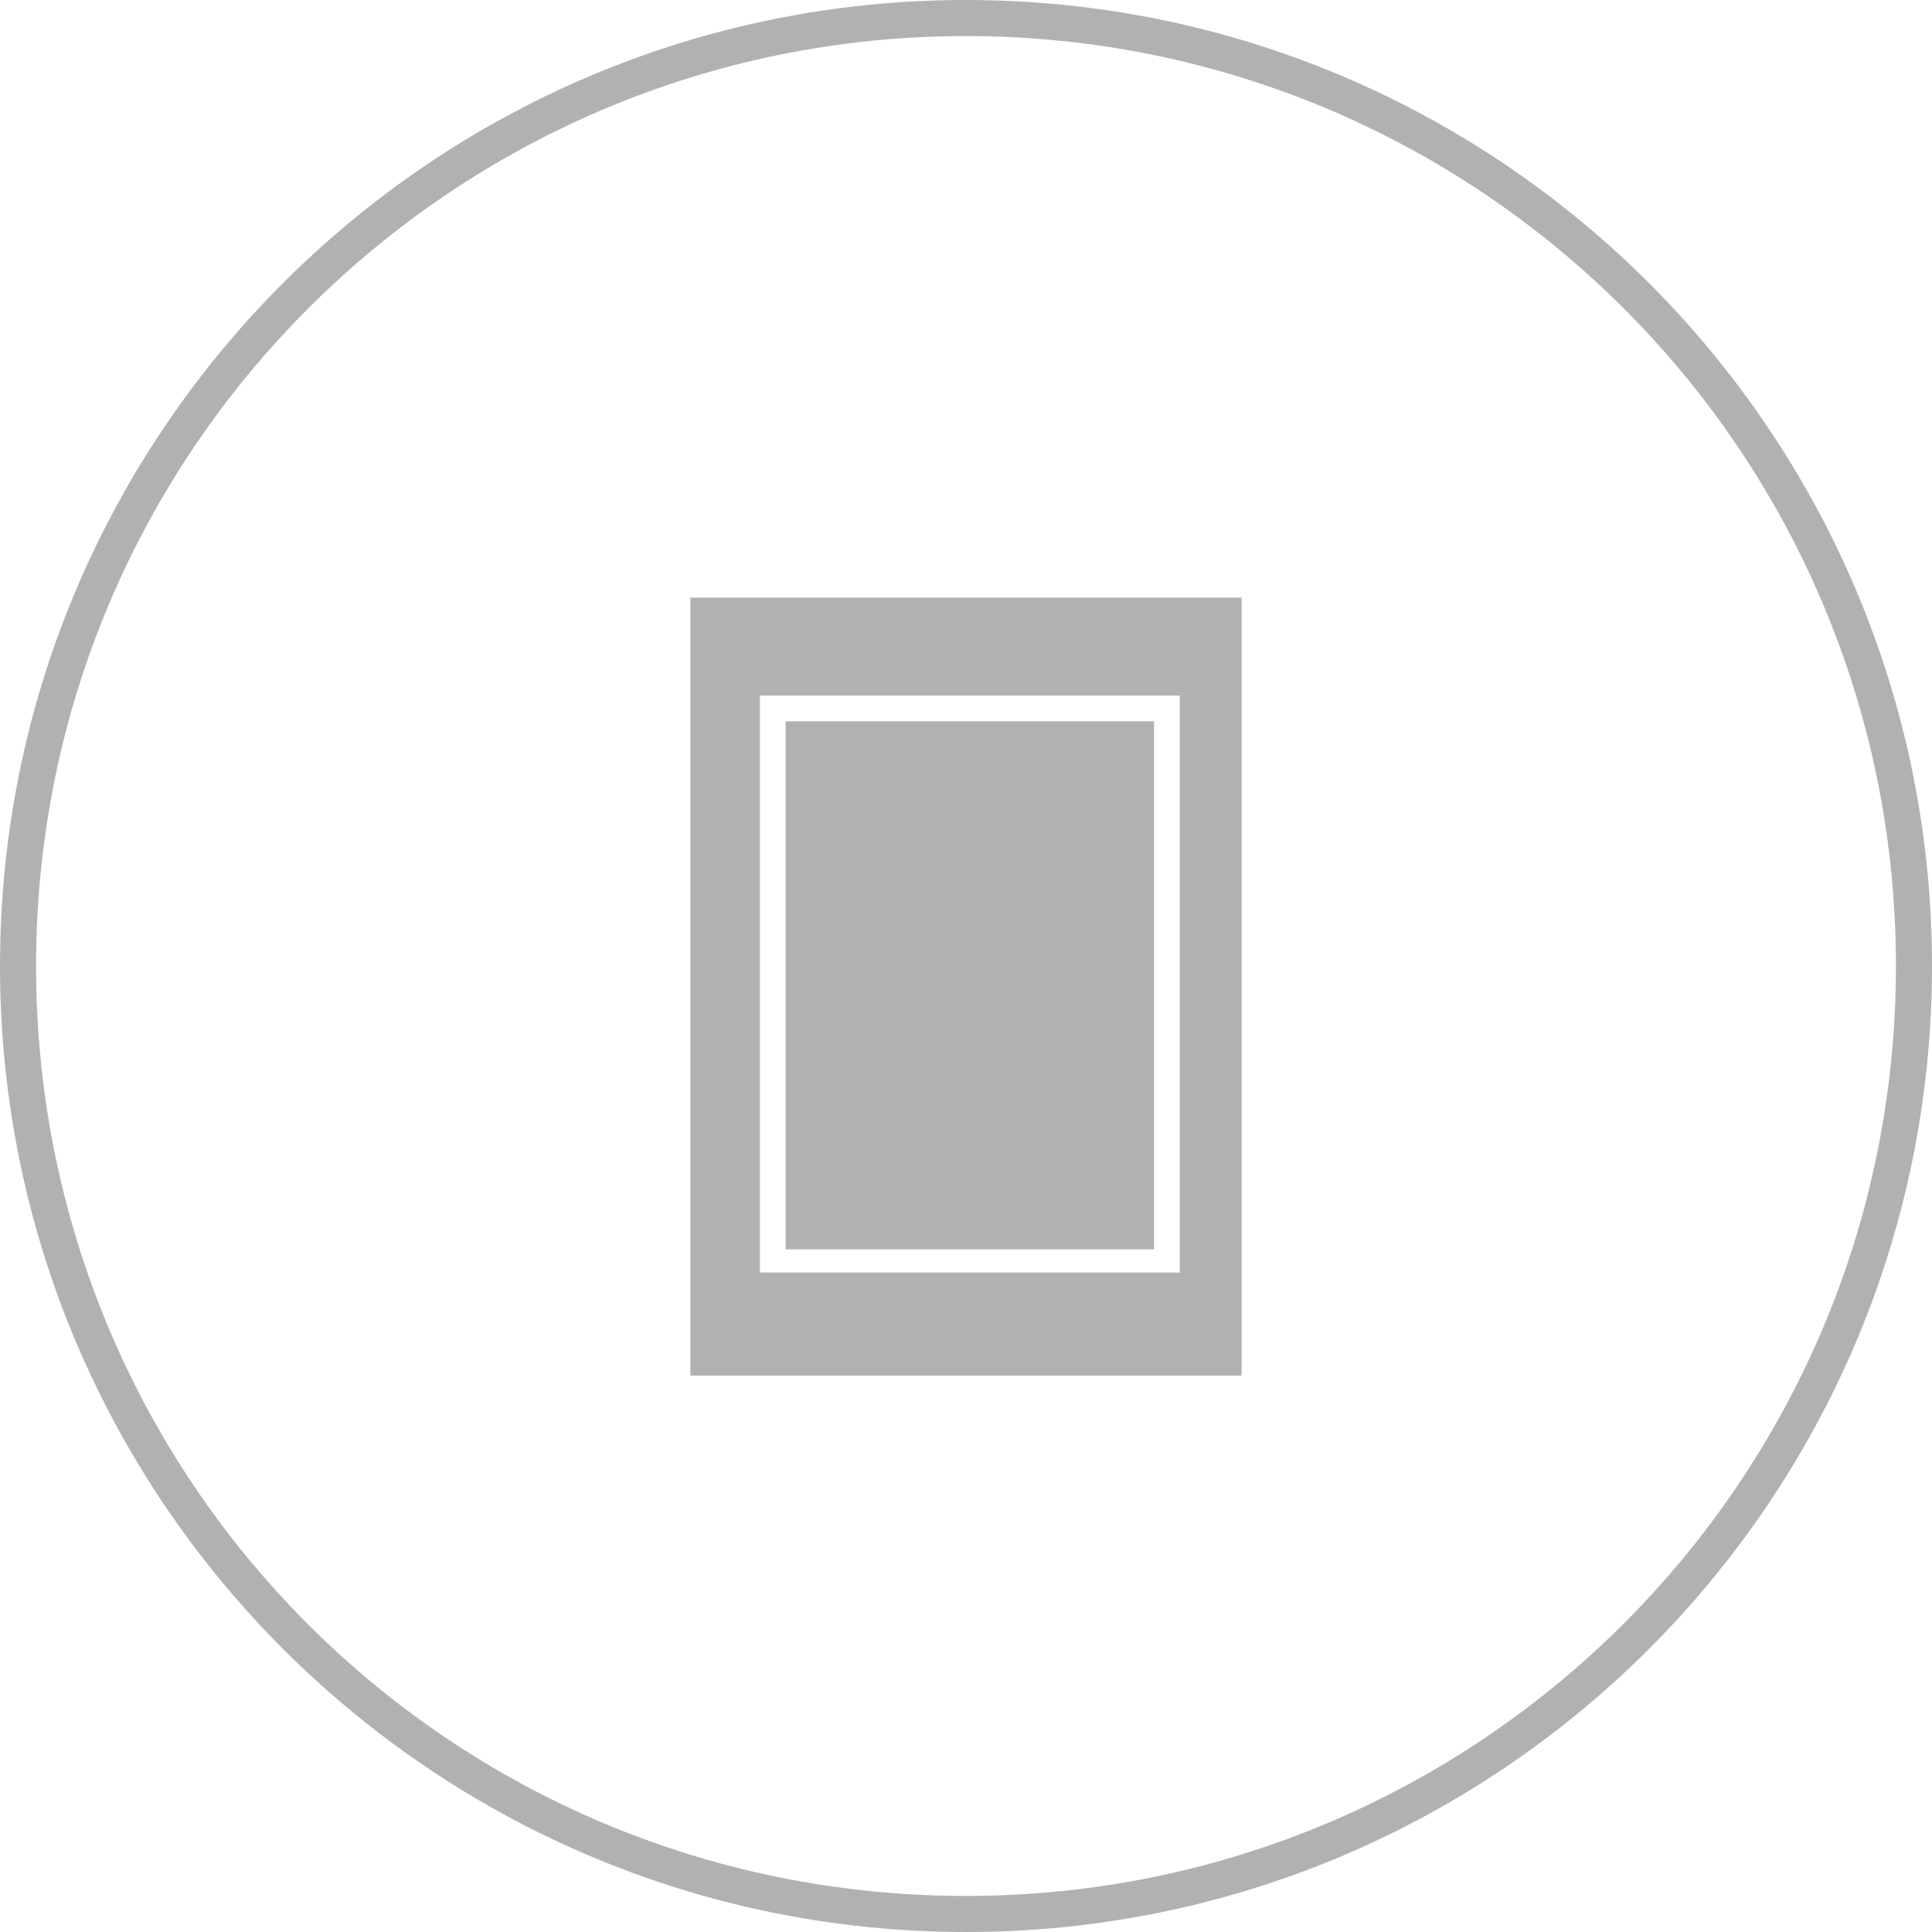
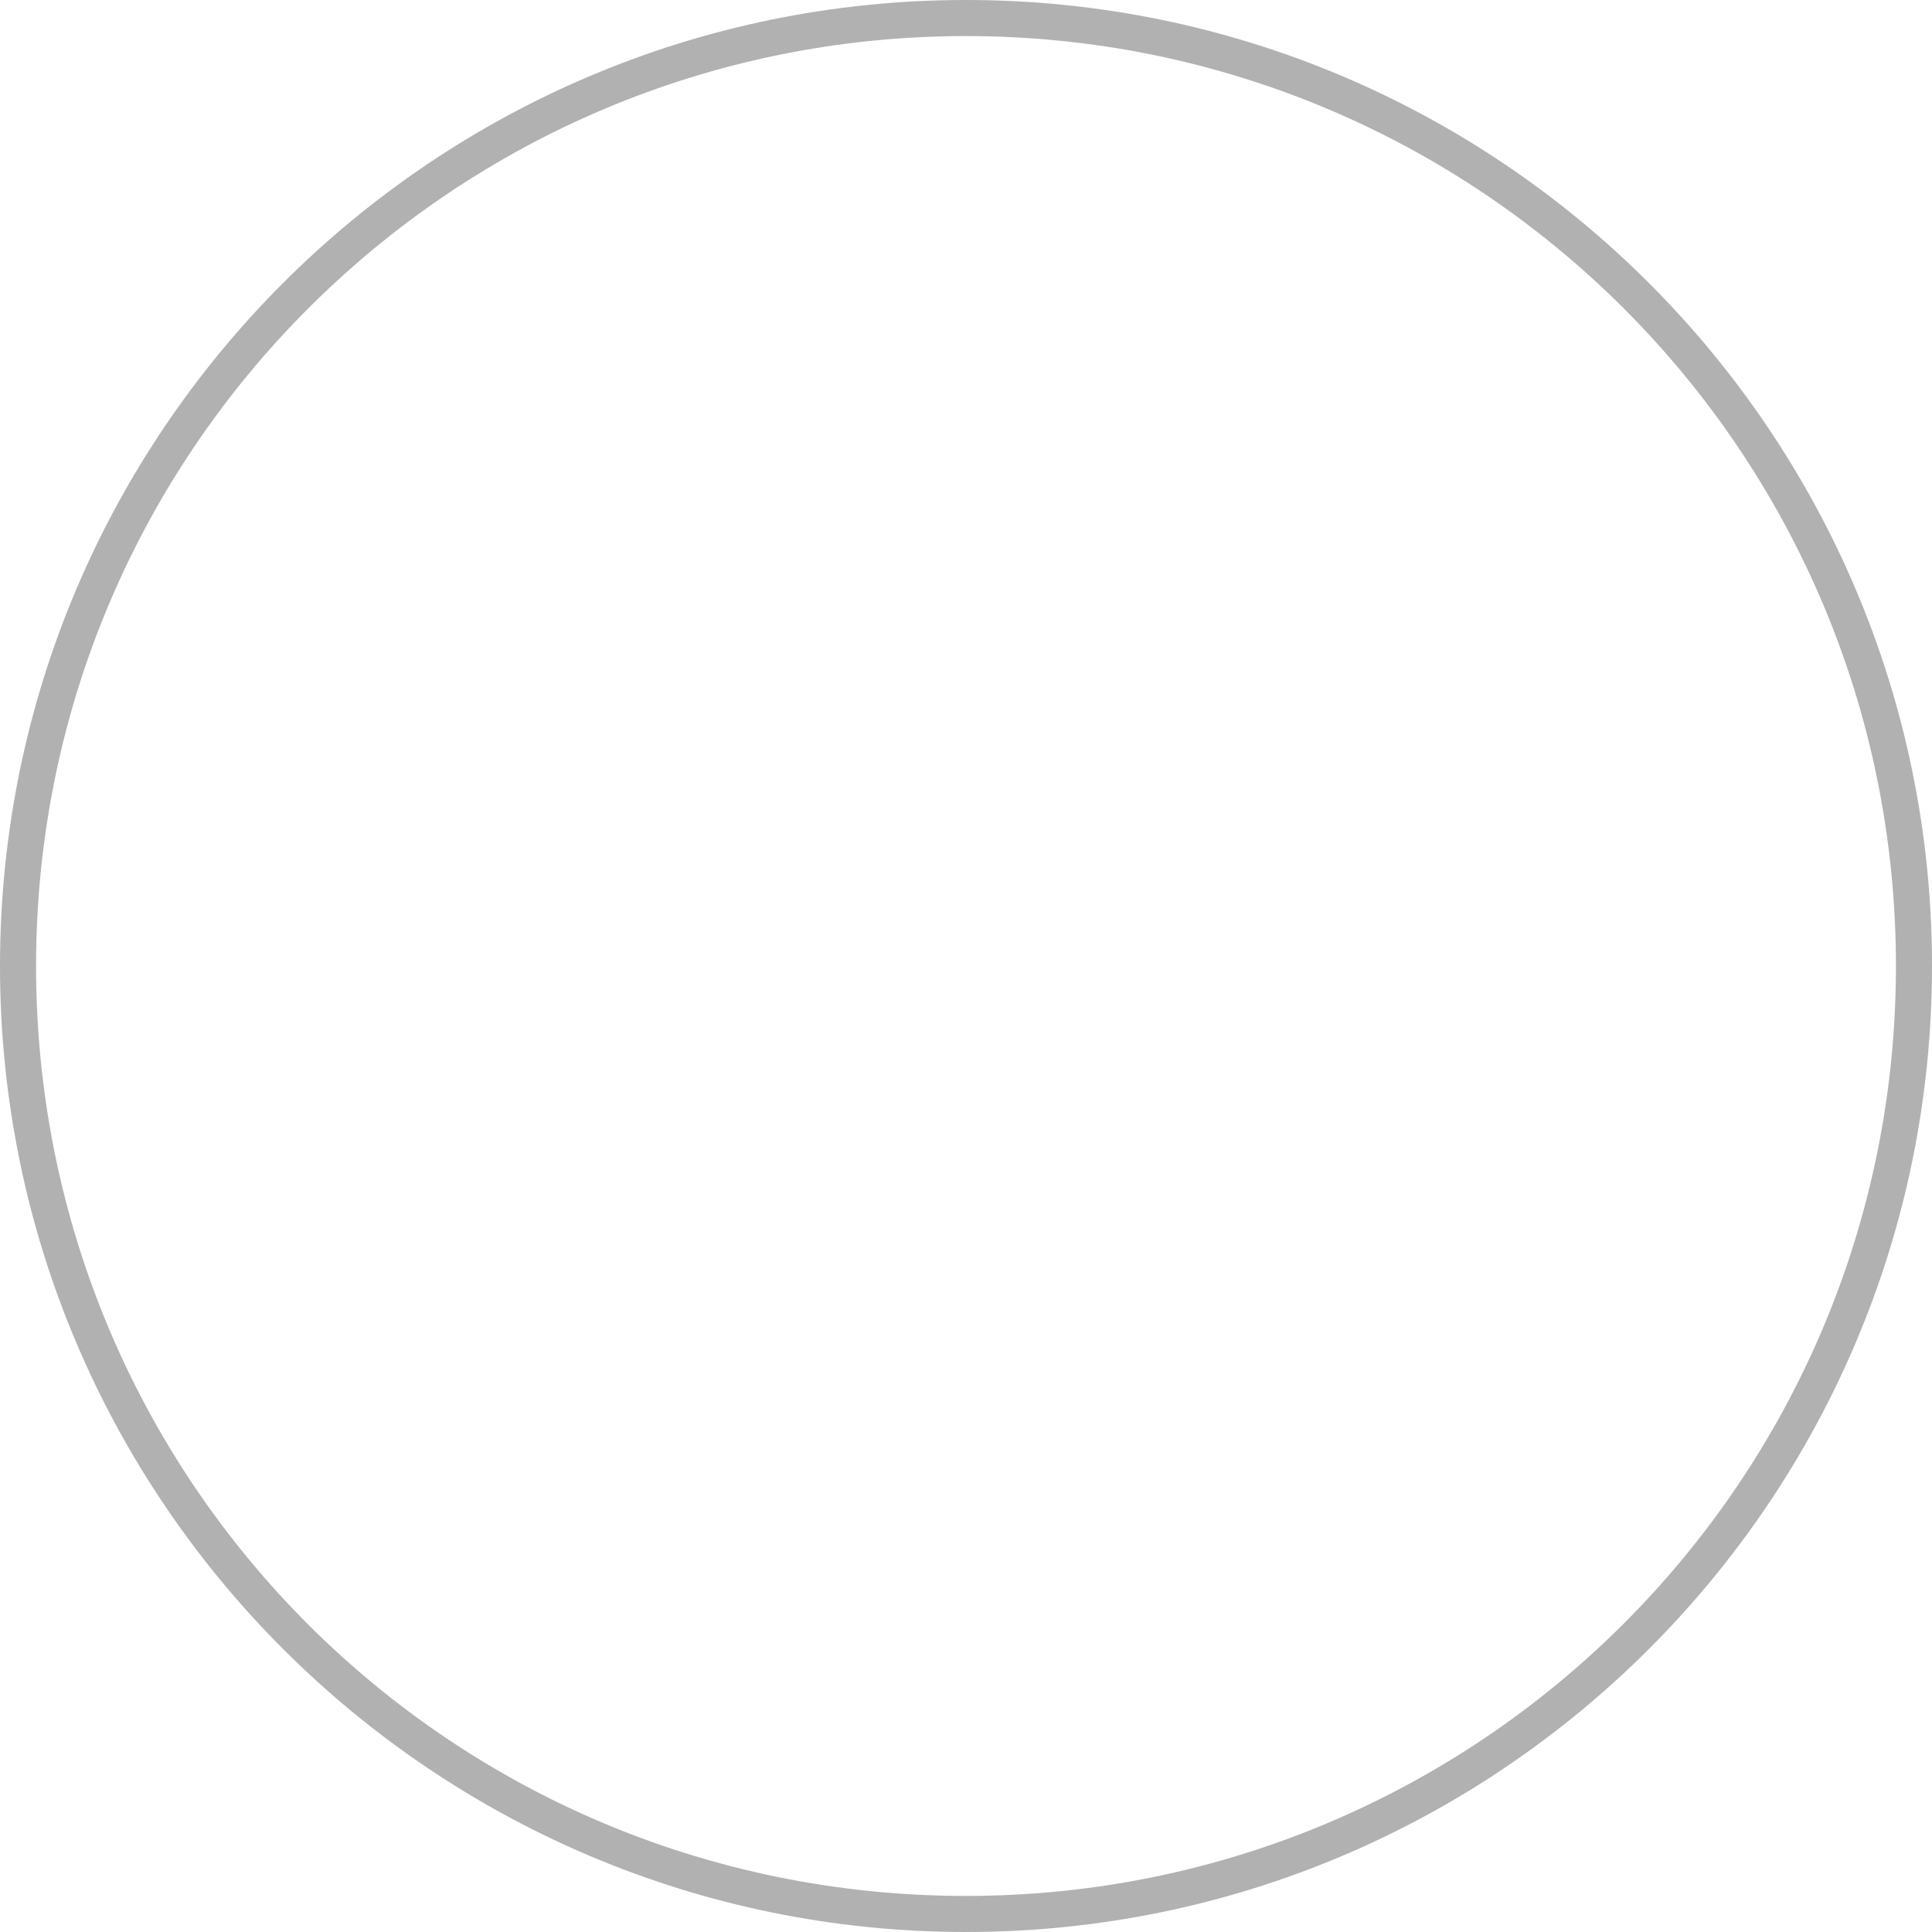
<svg xmlns="http://www.w3.org/2000/svg" enable-background="new 0 0 75 75" viewBox="0 0 75 75">
  <path d="m37.5 75c-20.7 0-37.5-16.8-37.5-37.5s16.8-37.5 37.5-37.5 37.5 16.8 37.5 37.5-16.8 37.5-37.5 37.5zm0-73.6c-19.9 0-36.1 16.1-36.1 36.1s16.1 36.1 36.1 36.1c19.9 0 36.1-16.1 36.1-36.1s-16.2-36.1-36.1-36.1z" fill="#b1b1b1" />
-   <path d="m0 0h74.9v74.9h-74.9z" fill="none" />
  <g fill="#b1b1b1">
-     <path d="m30.5 28h14.3v20.5h-14.3z" />
-     <path d="m26.8 23.2v30.2h21.4v-30.2zm19 26.2h-16.3v-22.4h16.3z" />
-   </g>
+     </g>
</svg>